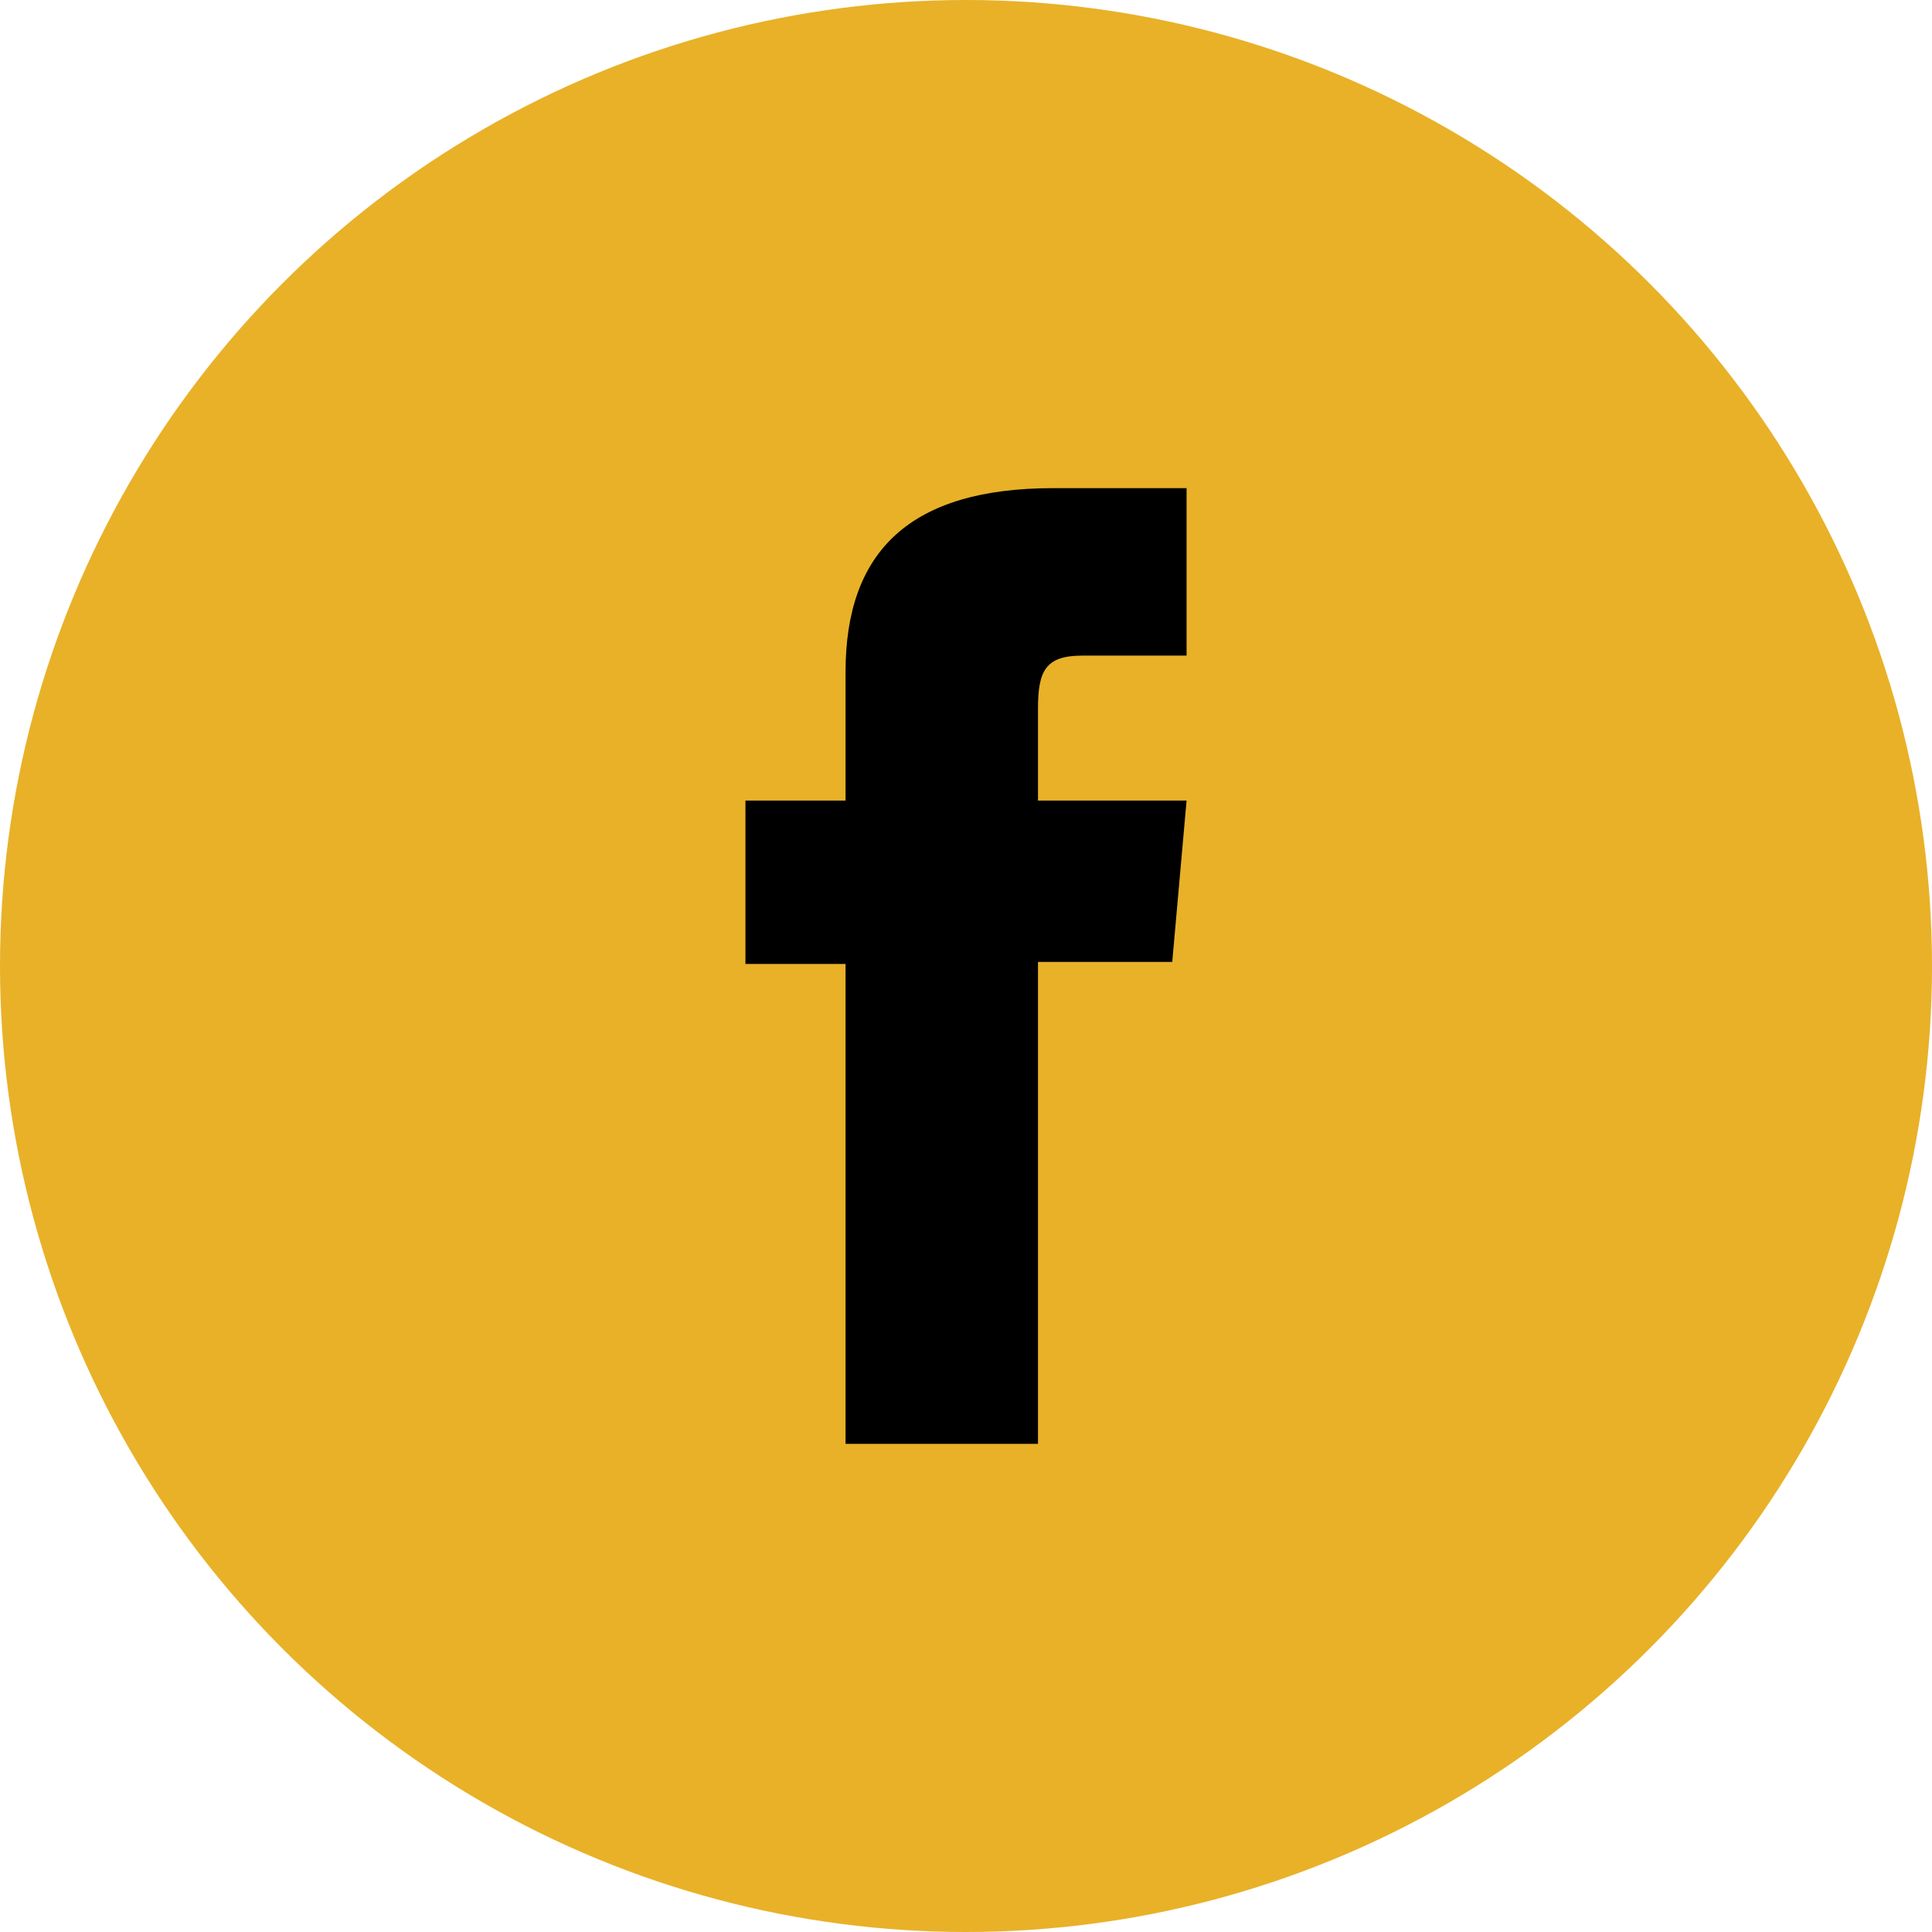
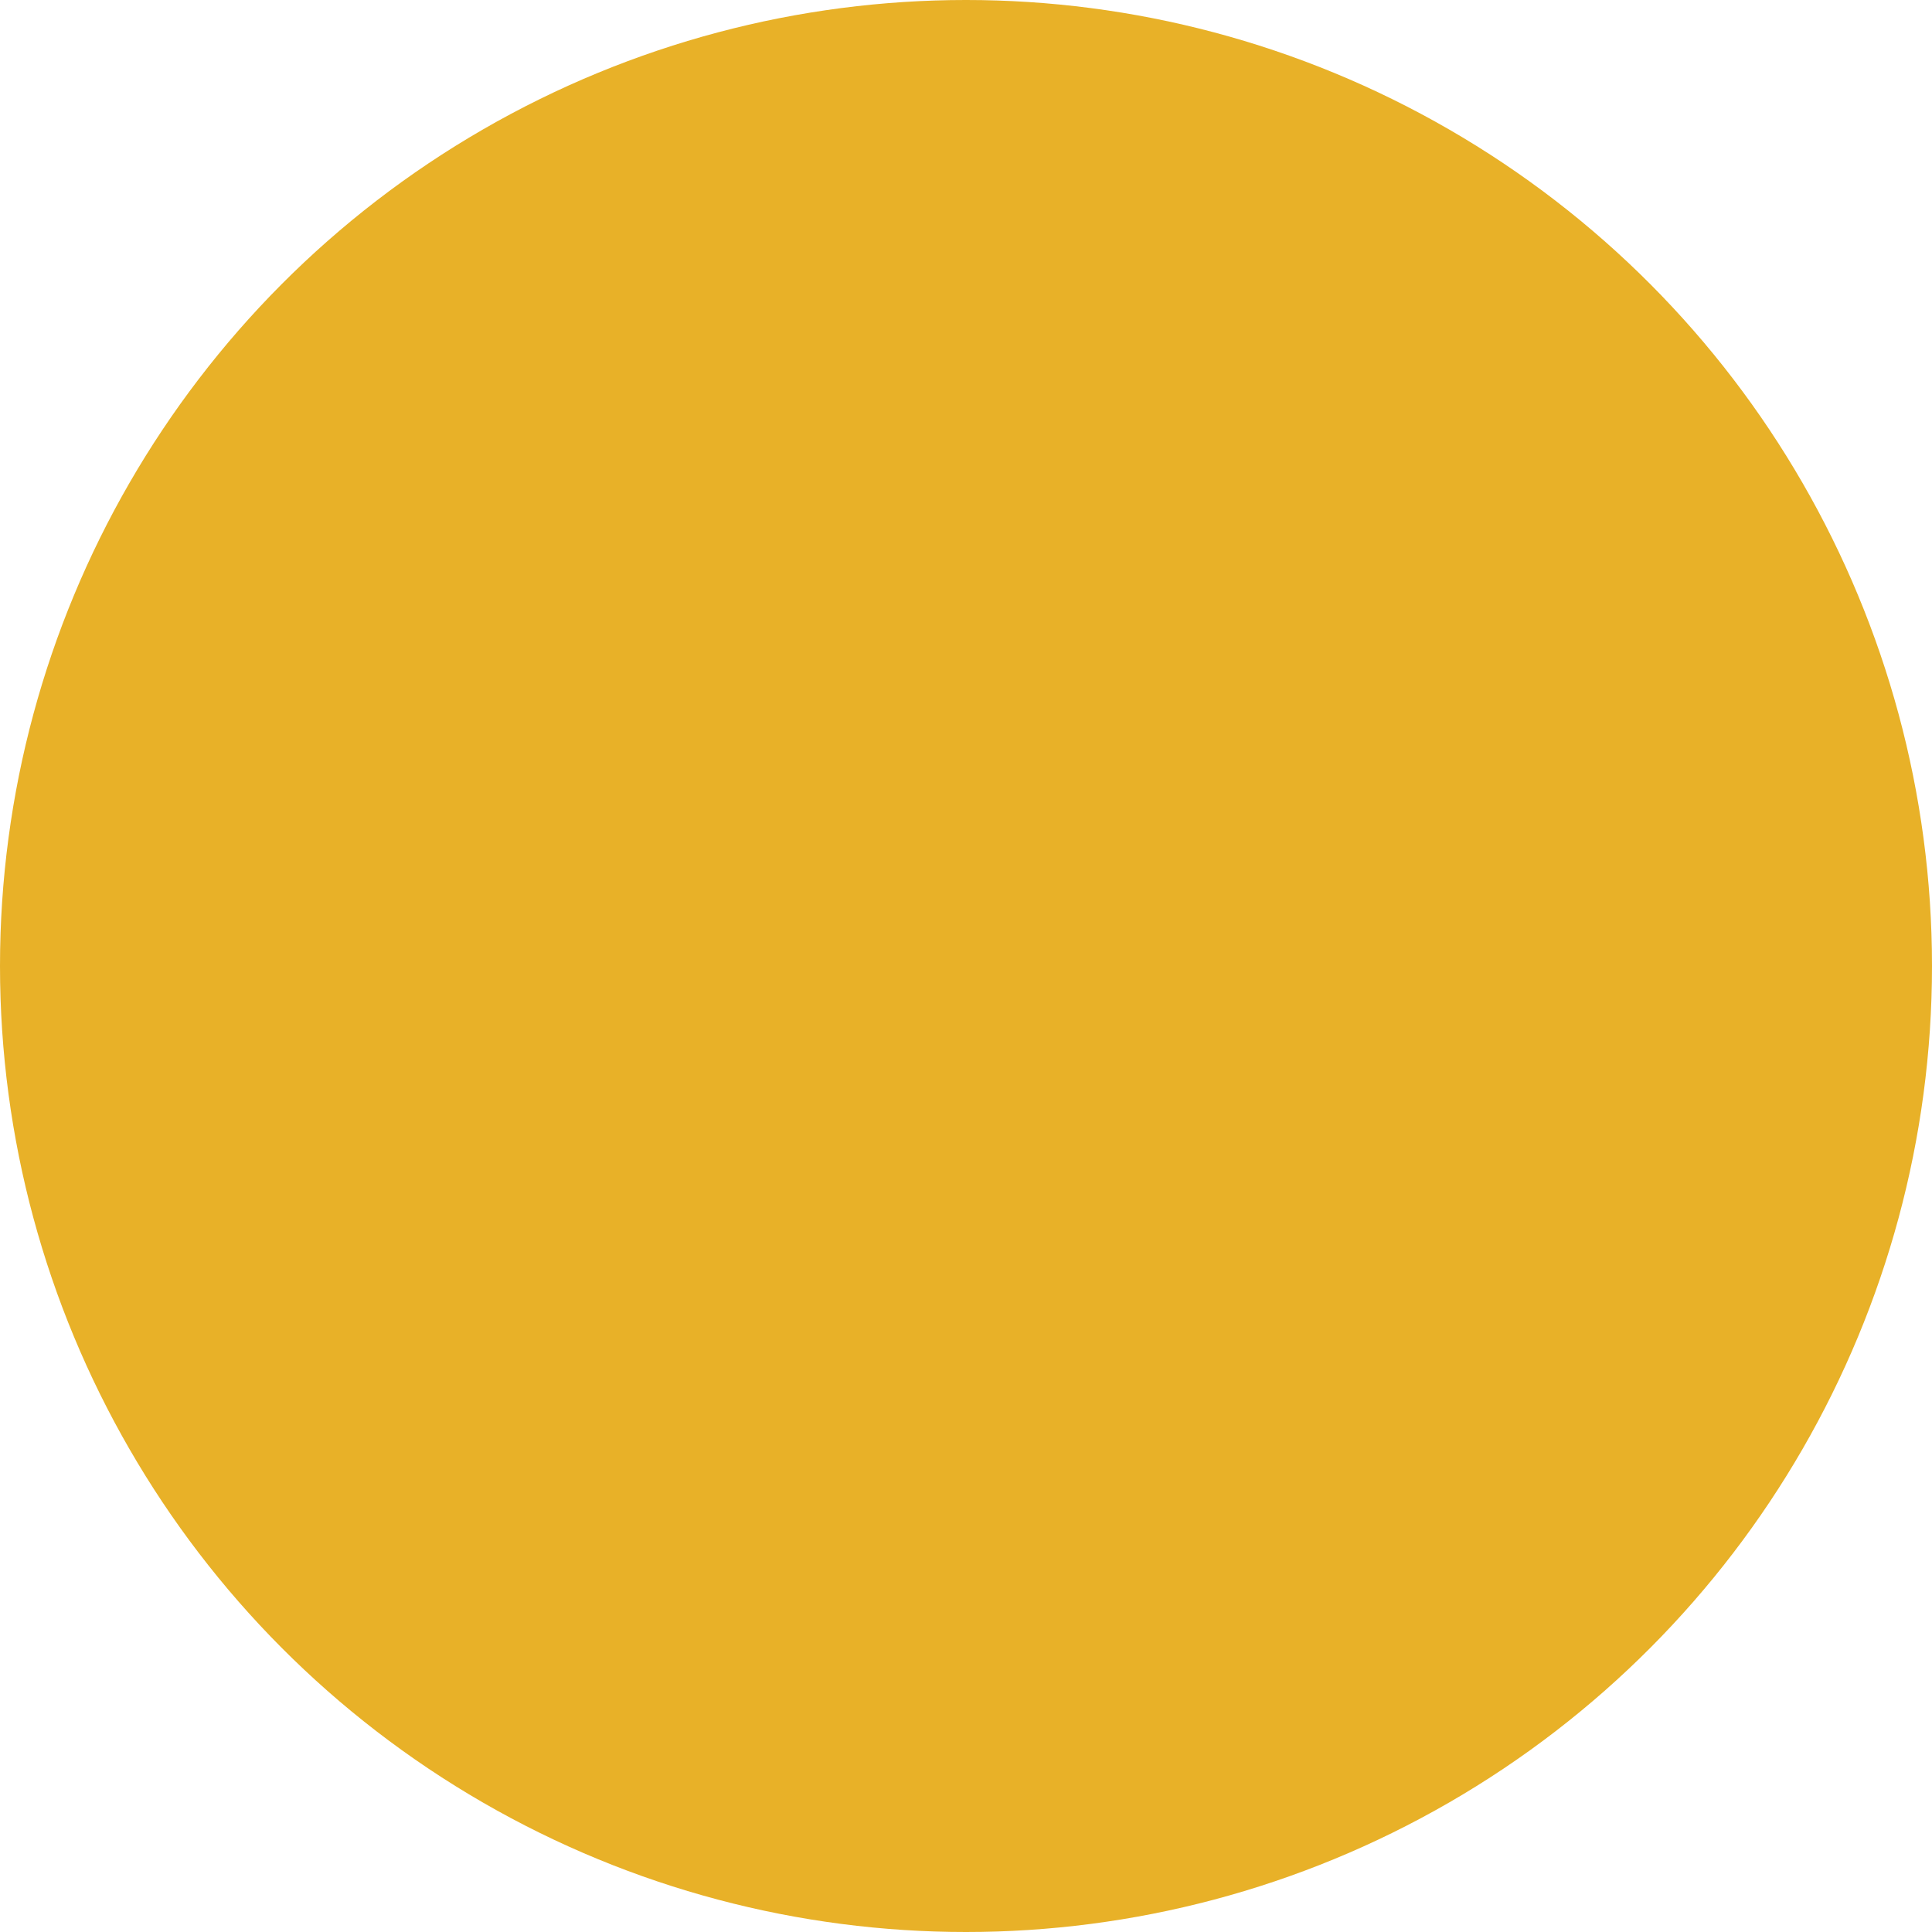
<svg xmlns="http://www.w3.org/2000/svg" id="Layer_1" version="1.1" viewBox="0 0 400 400">
  <defs>
    <style>
      .st0 {
        fill: #e8b128;
      }
    </style>
  </defs>
  <circle class="st0" cx="200" cy="200" r="200" />
-   <path d="M175.06,298.932h39.843v-99.772h27.798l2.964-33.408h-30.761v-19.026c0-7.875,1.582-10.988,9.199-10.988h21.563v-34.671h-27.588c-29.647,0-43.015,13.059-43.015,38.05v26.635h-20.724v33.825h20.724v99.355Z" />
</svg>